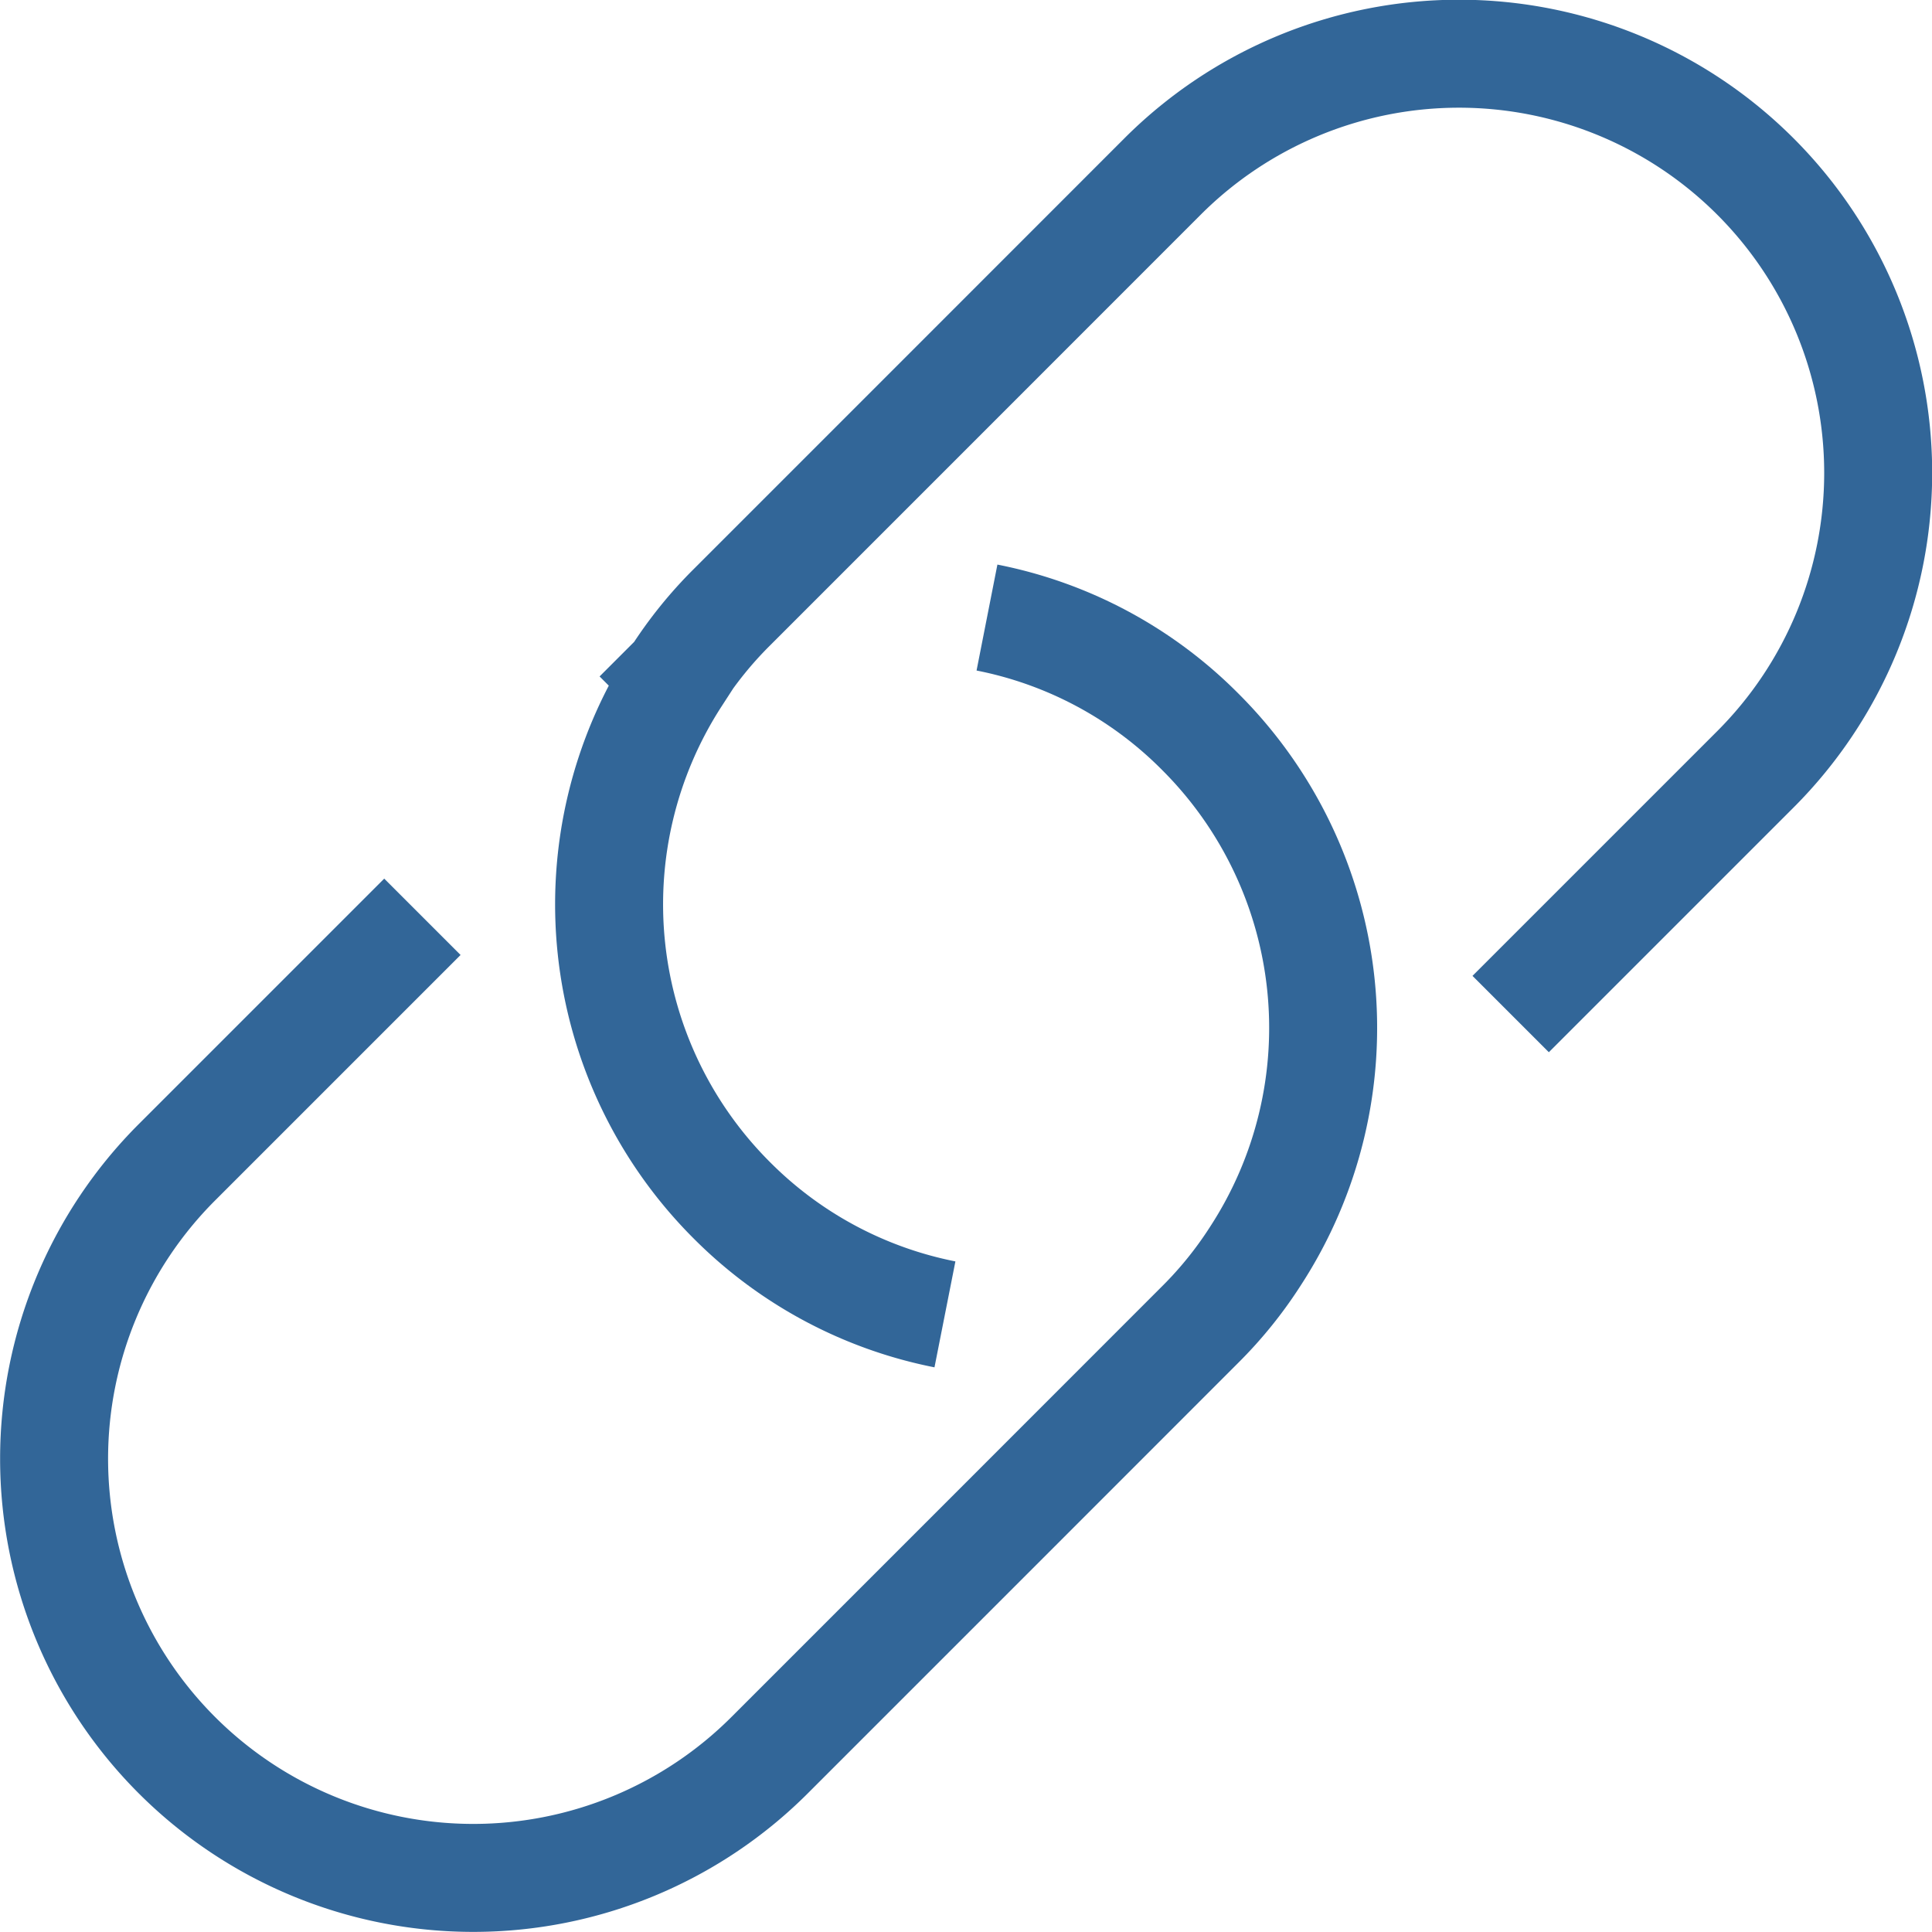
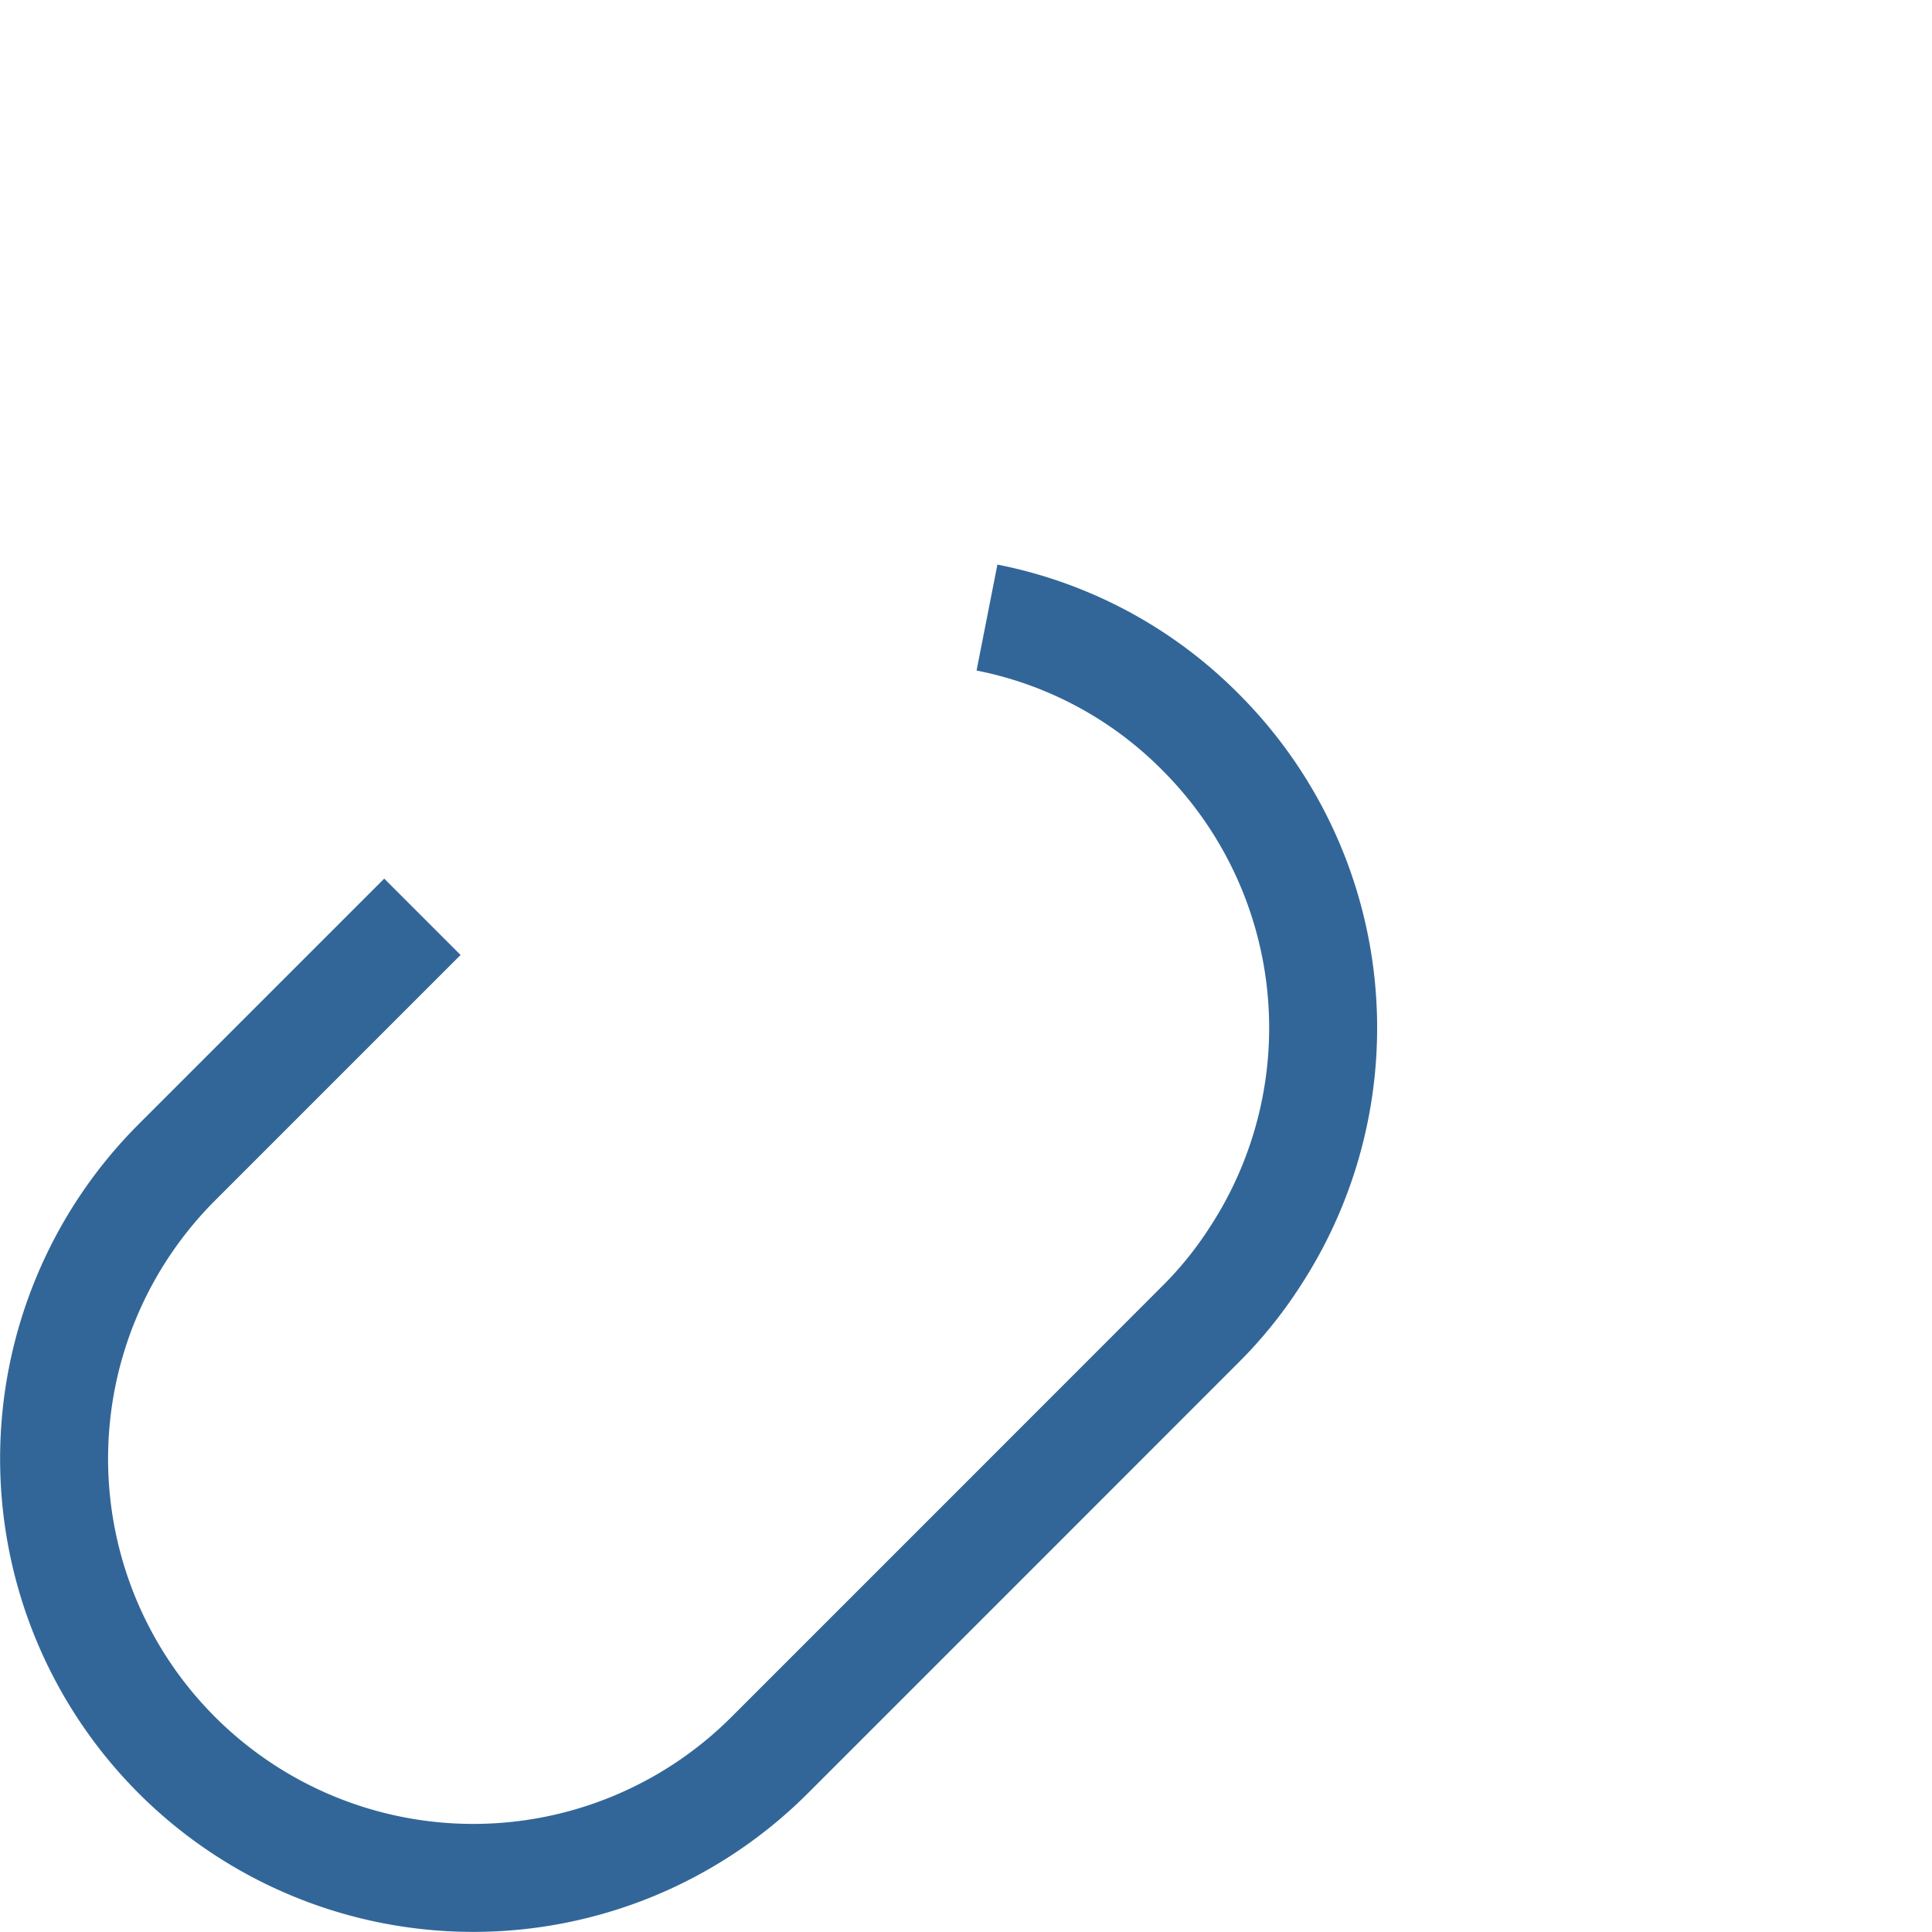
<svg xmlns="http://www.w3.org/2000/svg" width="26.839" height="26.839" viewBox="0 0 26.839 26.839">
  <g transform="translate(-288.865 -427.175)">
-     <path d="M301.992,445.434a5.749,5.749,0,0,1-2.962-1.586,5.81,5.81,0,0,1-.769-7.27l-.006-.006.006-.006a5.616,5.616,0,0,1,.769-.953l2.575-2.575,3.41-3.411a5.823,5.823,0,0,1,8.236,8.235l-3.4,3.4" fill="none" stroke="#326698" stroke-miterlimit="10" stroke-width="1.5" />
    <path d="M302.576,435.754a5.733,5.733,0,0,1,2.962,1.586,5.81,5.81,0,0,1,.768,7.283,5.6,5.6,0,0,1-.768.952l-2.581,2.582-3.4,3.4a5.823,5.823,0,0,1-8.235-8.235l3.411-3.411" fill="none" stroke="#326698" stroke-miterlimit="10" stroke-width="1.5" />
  </g>
</svg>